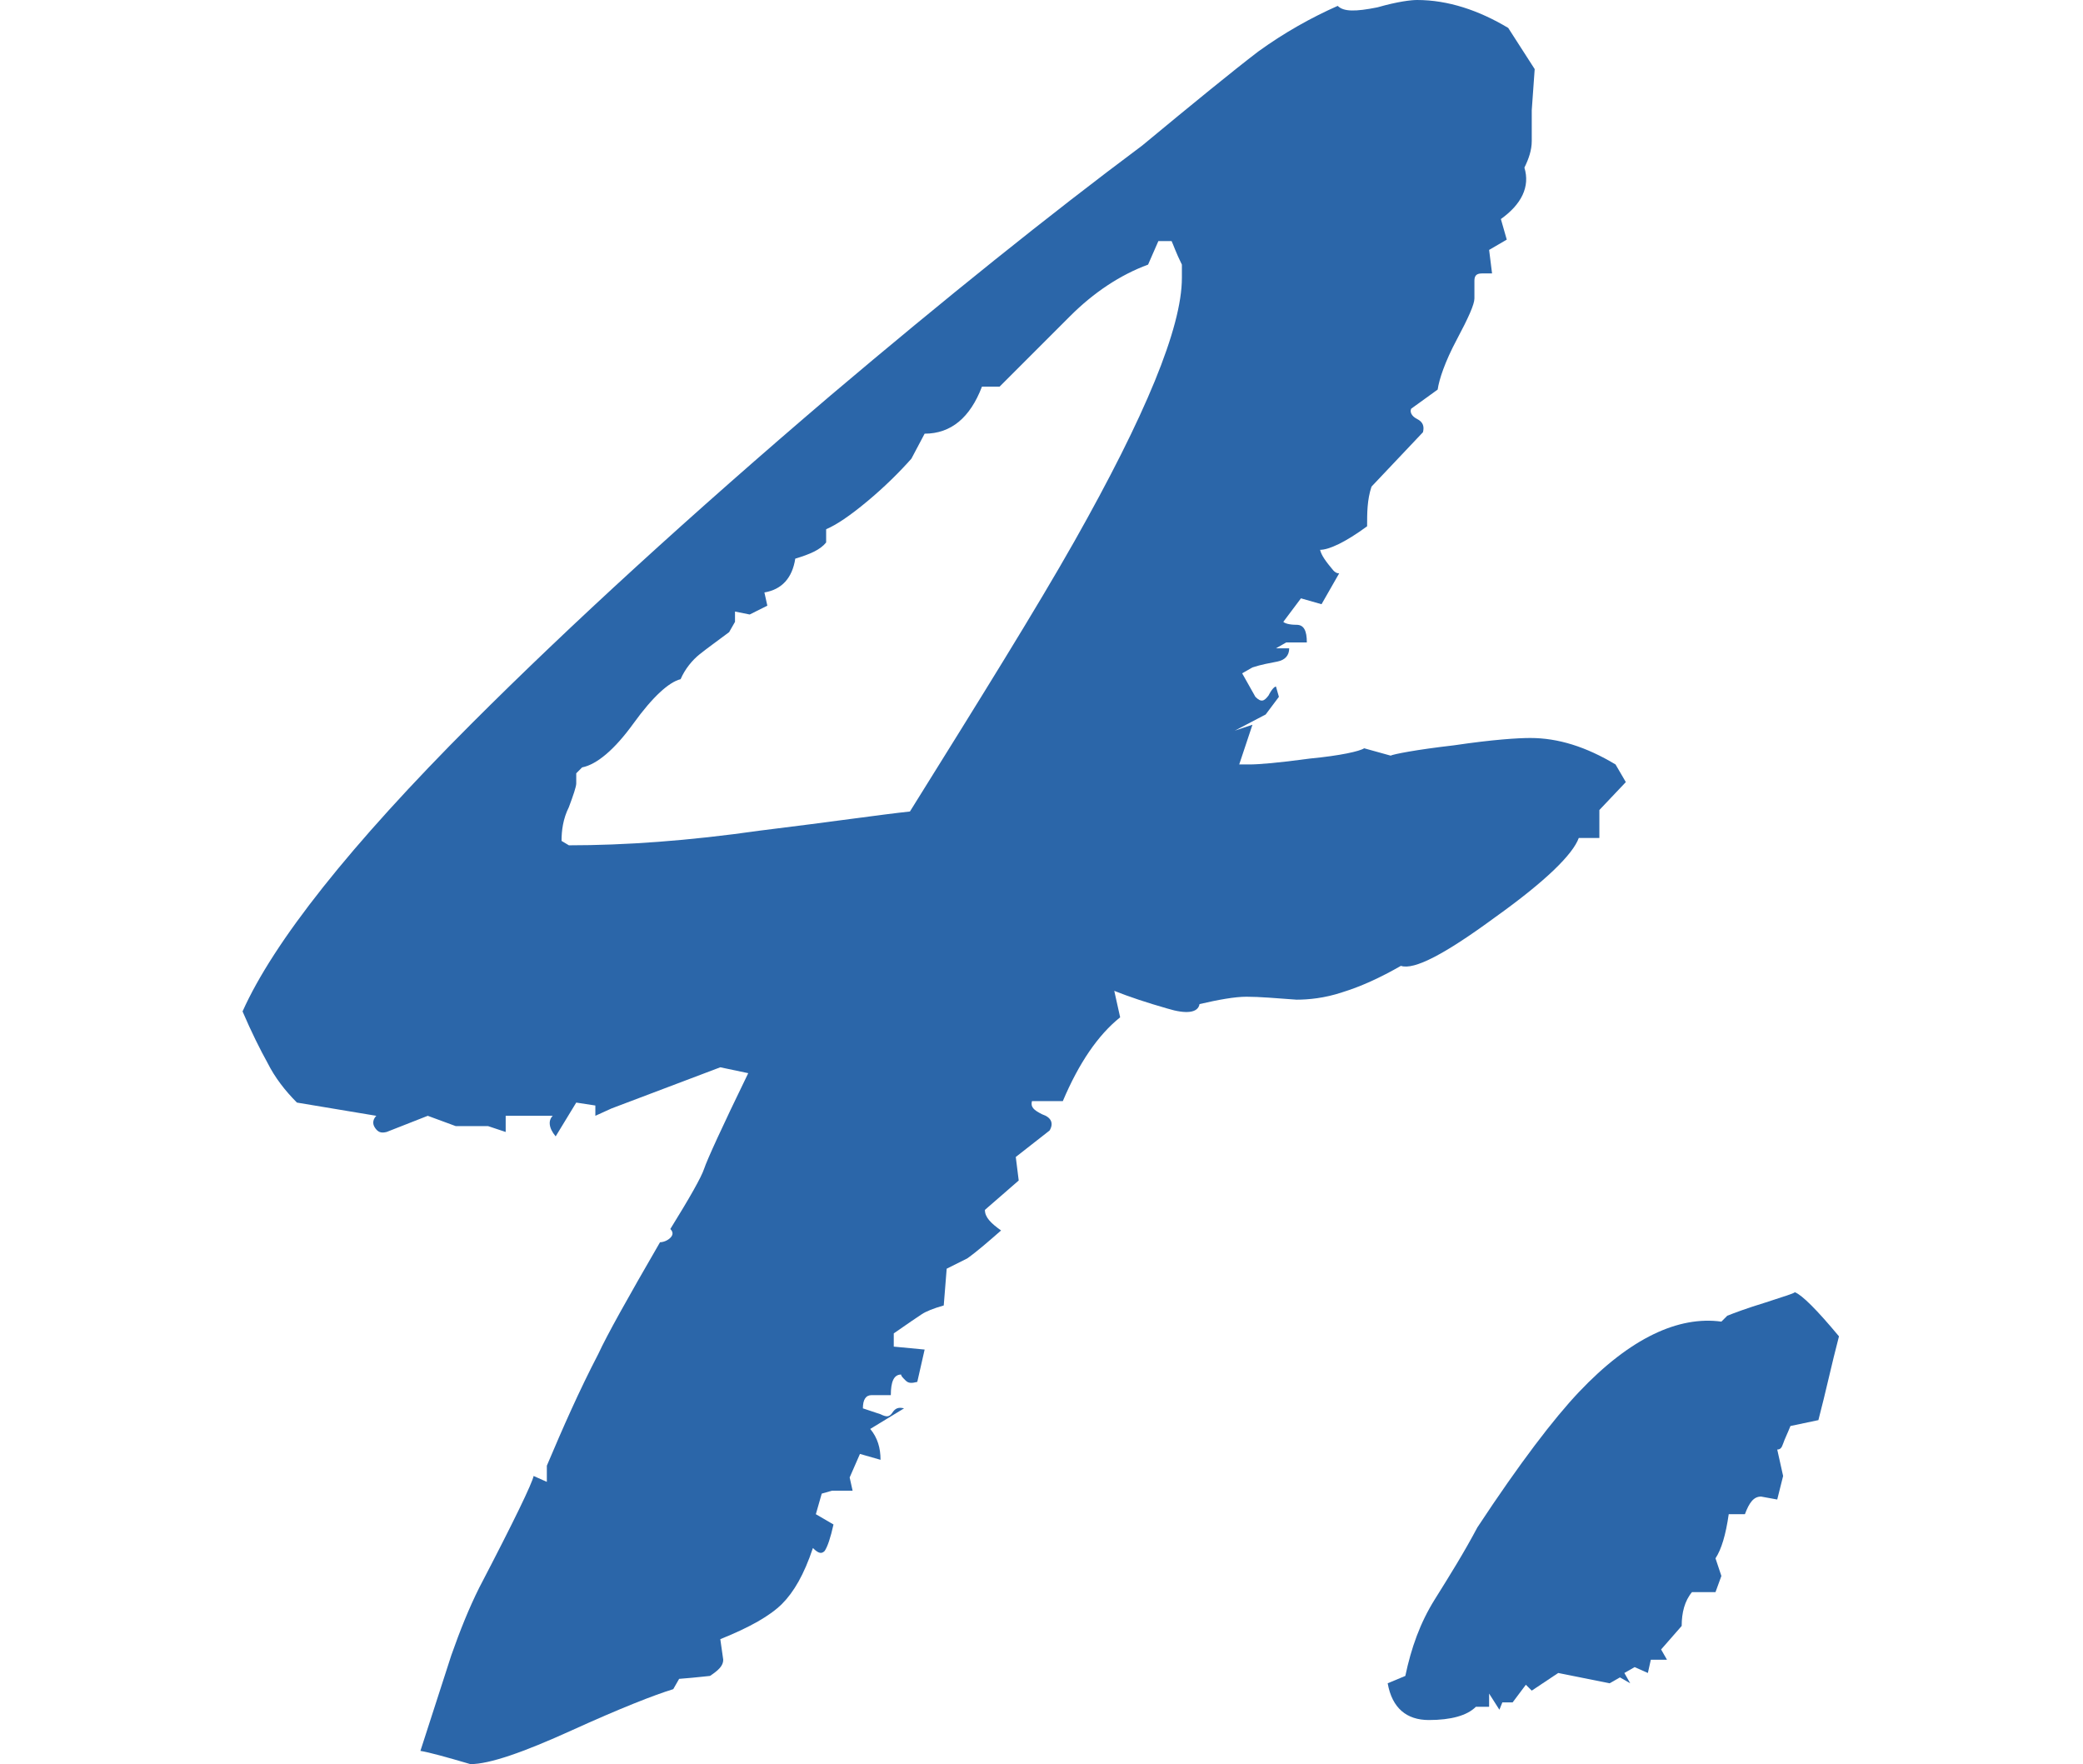
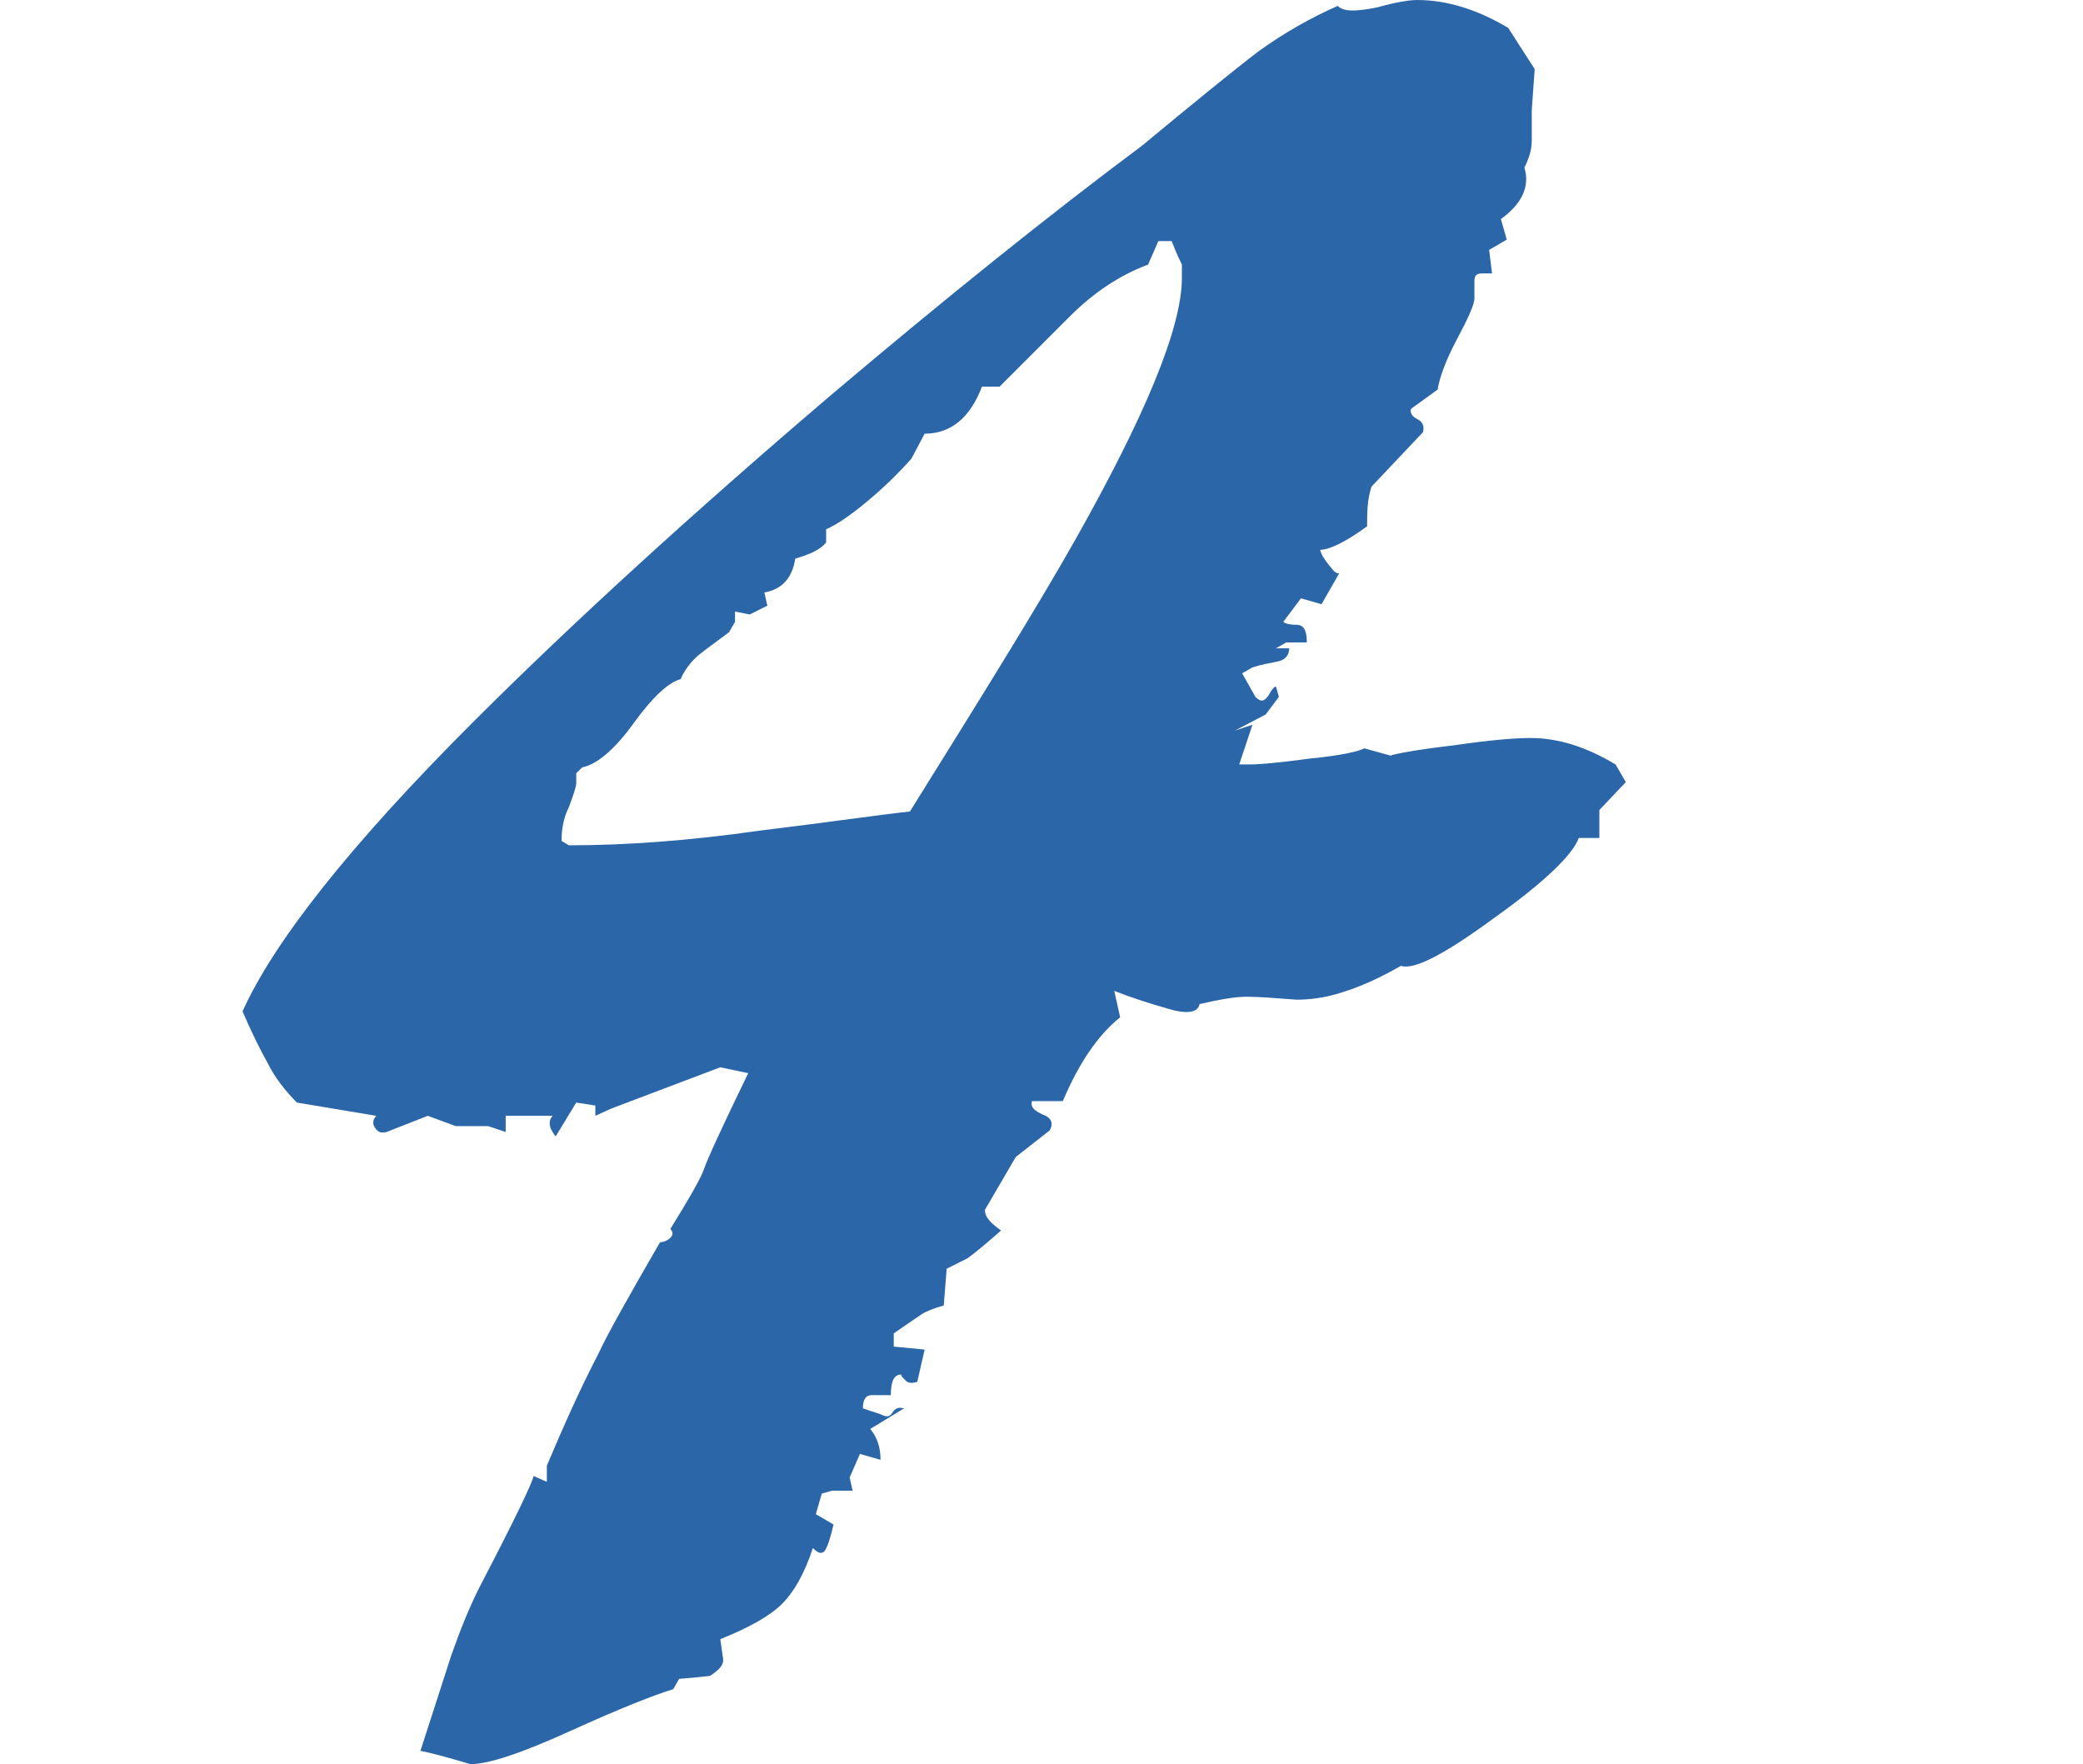
<svg xmlns="http://www.w3.org/2000/svg" version="1.1" id="レイヤー_1" x="0px" y="0px" viewBox="0 0 141.7 120" style="enable-background:new 0 0 141.7 120;" xml:space="preserve">
  <style type="text/css">
	.st0{enable-background:new    ;}
	.st1{fill:#2B66A9;}
</style>
  <g class="st0">
-     <path class="st1" d="M91,0.4c0.4,0.4,1.2,0.4,2.7,0.1C95.1,0.1,96,0,96.4,0c2.1,0,4.2,0.7,6.2,1.9l1.8,2.8l-0.2,2.8v2.1   c0,0.6-0.2,1.2-0.5,1.8c0.4,1.3-0.2,2.5-1.6,3.5l0.4,1.4l-1.2,0.7l0.2,1.6h-0.7c-0.4,0-0.5,0.2-0.5,0.5c0,0.4,0,0.8,0,1.2   c0,0.4-0.4,1.3-1.2,2.8c-0.8,1.5-1.2,2.7-1.3,3.4L96,27.8c-0.1,0.2,0,0.5,0.4,0.7c0.4,0.2,0.5,0.5,0.4,0.9l-3.5,3.7   C93,34,93,34.9,93,35.8c-1.5,1.1-2.6,1.6-3.2,1.6c0.1,0.4,0.4,0.8,0.9,1.4c0.1,0.1,0.2,0.2,0.4,0.2l-1.2,2.1l-1.4-0.4l-1.2,1.6   c0.1,0.1,0.4,0.2,0.9,0.2c0.5,0,0.7,0.4,0.7,1.2h-1.4l-0.7,0.4h0.9c0,0.5-0.3,0.8-0.8,0.9c-0.5,0.1-1.1,0.2-1.7,0.4l-0.7,0.4   l0.9,1.6c0.4,0.4,0.6,0.3,0.9-0.1c0.2-0.4,0.4-0.6,0.5-0.6l0.2,0.7l-0.9,1.2L84,49.7l1.2-0.4L84.3,52H85c0.6,0,1.9-0.1,4.1-0.4   c2.1-0.2,3.4-0.5,3.7-0.7l1.8,0.5c0.2-0.1,1.7-0.4,4.3-0.7c2.7-0.4,4.4-0.5,5.2-0.5c1.9,0,3.8,0.6,5.8,1.8l0.7,1.2l-1.8,1.9V57   h-1.4c-0.4,1.1-2.2,2.9-5.7,5.4c-3.4,2.5-5.5,3.6-6.4,3.3c-1.4,0.8-2.7,1.4-4,1.8c-1.2,0.4-2.3,0.5-3.1,0.5   c-1.4-0.1-2.5-0.2-3.4-0.2c-0.8,0-1.9,0.2-3.2,0.5c-0.1,0.6-0.9,0.7-2.2,0.3c-1.4-0.4-2.6-0.8-3.6-1.2l0.4,1.8   c-1.5,1.2-2.8,3.1-3.9,5.7h-2.1c-0.1,0.4,0.1,0.6,0.7,0.9c0.6,0.2,0.8,0.6,0.5,1.1l-2.3,1.8l0.2,1.6L67,82.3c0,0.5,0.4,0.9,1.1,1.4   c-0.8,0.7-1.6,1.4-2.3,1.9l-1.4,0.7l-0.2,2.5c-0.7,0.2-1.2,0.4-1.5,0.6c-0.3,0.2-0.9,0.6-1.9,1.3v0.9l2.1,0.2L62.4,94   c-0.4,0.1-0.6,0.1-0.8-0.1c-0.2-0.2-0.3-0.3-0.3-0.4c-0.5,0-0.7,0.5-0.7,1.4c-0.5,0-0.9,0-1.3,0c-0.4,0-0.6,0.3-0.6,0.9l1.2,0.4   c0.4,0.2,0.6,0.2,0.8-0.1c0.2-0.3,0.4-0.4,0.8-0.3l-2.3,1.4c0.5,0.6,0.7,1.3,0.7,2.1l-1.4-0.4l-0.7,1.6l0.2,0.9h-1.4l-0.7,0.2   l-0.4,1.4l1.2,0.7c-0.2,0.9-0.4,1.5-0.6,1.8c-0.2,0.2-0.4,0.2-0.8-0.2c-0.6,1.8-1.3,3-2.1,3.8c-0.8,0.8-2.2,1.6-4.2,2.4l0.2,1.4   c0,0.4-0.3,0.7-0.9,1.1c-0.1,0-0.8,0.1-2.1,0.2l-0.4,0.7c-1.3,0.4-3.6,1.3-6.9,2.8c-3.3,1.5-5.6,2.3-6.9,2.3   c-1.7-0.5-2.8-0.8-3.4-0.9l2.1-6.5c0.6-1.7,1.2-3.2,1.9-4.6c2.4-4.6,3.6-7.1,3.7-7.6l0.9,0.4v-1.1c1.1-2.6,2.2-5.1,3.5-7.6   c0.6-1.3,2-3.8,4.2-7.6c0.2,0,0.5-0.1,0.7-0.3c0.2-0.2,0.2-0.4,0-0.6c1.3-2.1,2.1-3.5,2.3-4.1c0.2-0.6,1.2-2.8,3-6.5l-1.9-0.4   l-7.4,2.8l-1.1,0.5v-0.7L39.2,75l-1.4,2.3c-0.5-0.6-0.5-1.1-0.2-1.4h-3.2V77l-1.2-0.4H31l-1.9-0.7L26.3,77c-0.4,0.1-0.6,0-0.8-0.3   c-0.2-0.3-0.1-0.6,0.1-0.8L20.2,75c-0.8-0.8-1.5-1.7-2-2.7c-0.5-0.9-1.1-2.1-1.7-3.5c2.1-4.7,7.3-11.3,15.6-19.6   C38.8,42.5,47,35,56.5,26.9c7.8-6.6,14.9-12.3,21.2-17c3.5-2.9,6.2-5.1,7.9-6.4C87.4,2.2,89.2,1.2,91,0.4z M38.7,57.5   c3.8,0,8.1-0.3,13-1c4.9-0.6,8.3-1.1,10.2-1.3c4.8-7.7,8.6-13.8,11.2-18.4c4.8-8.5,7.3-14.5,7.3-17.9c0-0.2,0-0.5,0-0.9   c-0.4-0.8-0.6-1.4-0.7-1.6h-0.9l-0.7,1.6c-1.9,0.7-3.7,1.9-5.3,3.5c-1.7,1.7-3.2,3.2-4.8,4.8h-1.2c-0.8,2.1-2.1,3.2-3.9,3.2   L62,31.2c-0.8,0.9-1.8,1.9-3,2.9c-1.2,1-2.1,1.6-2.8,1.9v0.9c-0.4,0.5-1.1,0.8-2.1,1.1c-0.2,1.3-0.9,2.1-2.1,2.3l0.2,0.9L51,41.8   L50,41.6v0.7L49.6,43c-0.8,0.6-1.5,1.1-2,1.5c-0.5,0.4-1,1-1.3,1.7c-0.8,0.2-1.9,1.2-3.2,3c-1.3,1.8-2.5,2.8-3.5,3l-0.4,0.4v0.7   c0,0.2-0.2,0.8-0.5,1.6c-0.4,0.8-0.5,1.6-0.5,2.3L38.7,57.5z" />
-     <path class="st1" d="M95.6,114c0.4-1.9,1-3.6,2-5.2c1-1.6,2-3.2,2.9-4.9c2.9-4.4,5.2-7.4,6.9-9.2c3.5-3.7,6.8-5.2,9.7-4.8l0.4-0.4   c0.5-0.2,1.3-0.5,2.6-0.9c1.2-0.4,1.9-0.6,2-0.7c0.5,0.2,1.5,1.2,3,3c-0.5,1.9-0.9,3.8-1.4,5.7l-1.9,0.4c-0.2,0.5-0.4,0.9-0.5,1.2   c-0.1,0.3-0.2,0.4-0.4,0.4l0.4,1.8l-0.4,1.6l-1.1-0.2c-0.5,0-0.8,0.4-1.1,1.2h-1.1c-0.2,1.4-0.5,2.4-0.9,3l0.4,1.2l-0.4,1.1h-1.6   c-0.5,0.6-0.7,1.4-0.7,2.3l-1.4,1.6l0.4,0.7h-1.1l-0.2,0.9l-0.9-0.4l-0.7,0.4l0.4,0.7l-0.7-0.4l-0.7,0.4l-3.5-0.7l-1.8,1.2   l-0.4-0.4l-0.9,1.2h-0.7l-0.2,0.5l-0.7-1.1v0.9h-0.9c-0.6,0.6-1.7,0.9-3.2,0.9c-1.5,0-2.5-0.8-2.8-2.5L95.6,114z" />
+     <path class="st1" d="M91,0.4c0.4,0.4,1.2,0.4,2.7,0.1C95.1,0.1,96,0,96.4,0c2.1,0,4.2,0.7,6.2,1.9l1.8,2.8l-0.2,2.8v2.1   c0,0.6-0.2,1.2-0.5,1.8c0.4,1.3-0.2,2.5-1.6,3.5l0.4,1.4l-1.2,0.7l0.2,1.6h-0.7c-0.4,0-0.5,0.2-0.5,0.5c0,0.4,0,0.8,0,1.2   c0,0.4-0.4,1.3-1.2,2.8c-0.8,1.5-1.2,2.7-1.3,3.4L96,27.8c-0.1,0.2,0,0.5,0.4,0.7c0.4,0.2,0.5,0.5,0.4,0.9l-3.5,3.7   C93,34,93,34.9,93,35.8c-1.5,1.1-2.6,1.6-3.2,1.6c0.1,0.4,0.4,0.8,0.9,1.4c0.1,0.1,0.2,0.2,0.4,0.2l-1.2,2.1l-1.4-0.4l-1.2,1.6   c0.1,0.1,0.4,0.2,0.9,0.2c0.5,0,0.7,0.4,0.7,1.2h-1.4l-0.7,0.4h0.9c0,0.5-0.3,0.8-0.8,0.9c-0.5,0.1-1.1,0.2-1.7,0.4l-0.7,0.4   l0.9,1.6c0.4,0.4,0.6,0.3,0.9-0.1c0.2-0.4,0.4-0.6,0.5-0.6l0.2,0.7l-0.9,1.2L84,49.7l1.2-0.4L84.3,52H85c0.6,0,1.9-0.1,4.1-0.4   c2.1-0.2,3.4-0.5,3.7-0.7l1.8,0.5c0.2-0.1,1.7-0.4,4.3-0.7c2.7-0.4,4.4-0.5,5.2-0.5c1.9,0,3.8,0.6,5.8,1.8l0.7,1.2l-1.8,1.9V57   h-1.4c-0.4,1.1-2.2,2.9-5.7,5.4c-3.4,2.5-5.5,3.6-6.4,3.3c-1.4,0.8-2.7,1.4-4,1.8c-1.2,0.4-2.3,0.5-3.1,0.5   c-1.4-0.1-2.5-0.2-3.4-0.2c-0.8,0-1.9,0.2-3.2,0.5c-0.1,0.6-0.9,0.7-2.2,0.3c-1.4-0.4-2.6-0.8-3.6-1.2l0.4,1.8   c-1.5,1.2-2.8,3.1-3.9,5.7h-2.1c-0.1,0.4,0.1,0.6,0.7,0.9c0.6,0.2,0.8,0.6,0.5,1.1l-2.3,1.8L67,82.3c0,0.5,0.4,0.9,1.1,1.4   c-0.8,0.7-1.6,1.4-2.3,1.9l-1.4,0.7l-0.2,2.5c-0.7,0.2-1.2,0.4-1.5,0.6c-0.3,0.2-0.9,0.6-1.9,1.3v0.9l2.1,0.2L62.4,94   c-0.4,0.1-0.6,0.1-0.8-0.1c-0.2-0.2-0.3-0.3-0.3-0.4c-0.5,0-0.7,0.5-0.7,1.4c-0.5,0-0.9,0-1.3,0c-0.4,0-0.6,0.3-0.6,0.9l1.2,0.4   c0.4,0.2,0.6,0.2,0.8-0.1c0.2-0.3,0.4-0.4,0.8-0.3l-2.3,1.4c0.5,0.6,0.7,1.3,0.7,2.1l-1.4-0.4l-0.7,1.6l0.2,0.9h-1.4l-0.7,0.2   l-0.4,1.4l1.2,0.7c-0.2,0.9-0.4,1.5-0.6,1.8c-0.2,0.2-0.4,0.2-0.8-0.2c-0.6,1.8-1.3,3-2.1,3.8c-0.8,0.8-2.2,1.6-4.2,2.4l0.2,1.4   c0,0.4-0.3,0.7-0.9,1.1c-0.1,0-0.8,0.1-2.1,0.2l-0.4,0.7c-1.3,0.4-3.6,1.3-6.9,2.8c-3.3,1.5-5.6,2.3-6.9,2.3   c-1.7-0.5-2.8-0.8-3.4-0.9l2.1-6.5c0.6-1.7,1.2-3.2,1.9-4.6c2.4-4.6,3.6-7.1,3.7-7.6l0.9,0.4v-1.1c1.1-2.6,2.2-5.1,3.5-7.6   c0.6-1.3,2-3.8,4.2-7.6c0.2,0,0.5-0.1,0.7-0.3c0.2-0.2,0.2-0.4,0-0.6c1.3-2.1,2.1-3.5,2.3-4.1c0.2-0.6,1.2-2.8,3-6.5l-1.9-0.4   l-7.4,2.8l-1.1,0.5v-0.7L39.2,75l-1.4,2.3c-0.5-0.6-0.5-1.1-0.2-1.4h-3.2V77l-1.2-0.4H31l-1.9-0.7L26.3,77c-0.4,0.1-0.6,0-0.8-0.3   c-0.2-0.3-0.1-0.6,0.1-0.8L20.2,75c-0.8-0.8-1.5-1.7-2-2.7c-0.5-0.9-1.1-2.1-1.7-3.5c2.1-4.7,7.3-11.3,15.6-19.6   C38.8,42.5,47,35,56.5,26.9c7.8-6.6,14.9-12.3,21.2-17c3.5-2.9,6.2-5.1,7.9-6.4C87.4,2.2,89.2,1.2,91,0.4z M38.7,57.5   c3.8,0,8.1-0.3,13-1c4.9-0.6,8.3-1.1,10.2-1.3c4.8-7.7,8.6-13.8,11.2-18.4c4.8-8.5,7.3-14.5,7.3-17.9c0-0.2,0-0.5,0-0.9   c-0.4-0.8-0.6-1.4-0.7-1.6h-0.9l-0.7,1.6c-1.9,0.7-3.7,1.9-5.3,3.5c-1.7,1.7-3.2,3.2-4.8,4.8h-1.2c-0.8,2.1-2.1,3.2-3.9,3.2   L62,31.2c-0.8,0.9-1.8,1.9-3,2.9c-1.2,1-2.1,1.6-2.8,1.9v0.9c-0.4,0.5-1.1,0.8-2.1,1.1c-0.2,1.3-0.9,2.1-2.1,2.3l0.2,0.9L51,41.8   L50,41.6v0.7L49.6,43c-0.8,0.6-1.5,1.1-2,1.5c-0.5,0.4-1,1-1.3,1.7c-0.8,0.2-1.9,1.2-3.2,3c-1.3,1.8-2.5,2.8-3.5,3l-0.4,0.4v0.7   c0,0.2-0.2,0.8-0.5,1.6c-0.4,0.8-0.5,1.6-0.5,2.3L38.7,57.5z" />
  </g>
</svg>